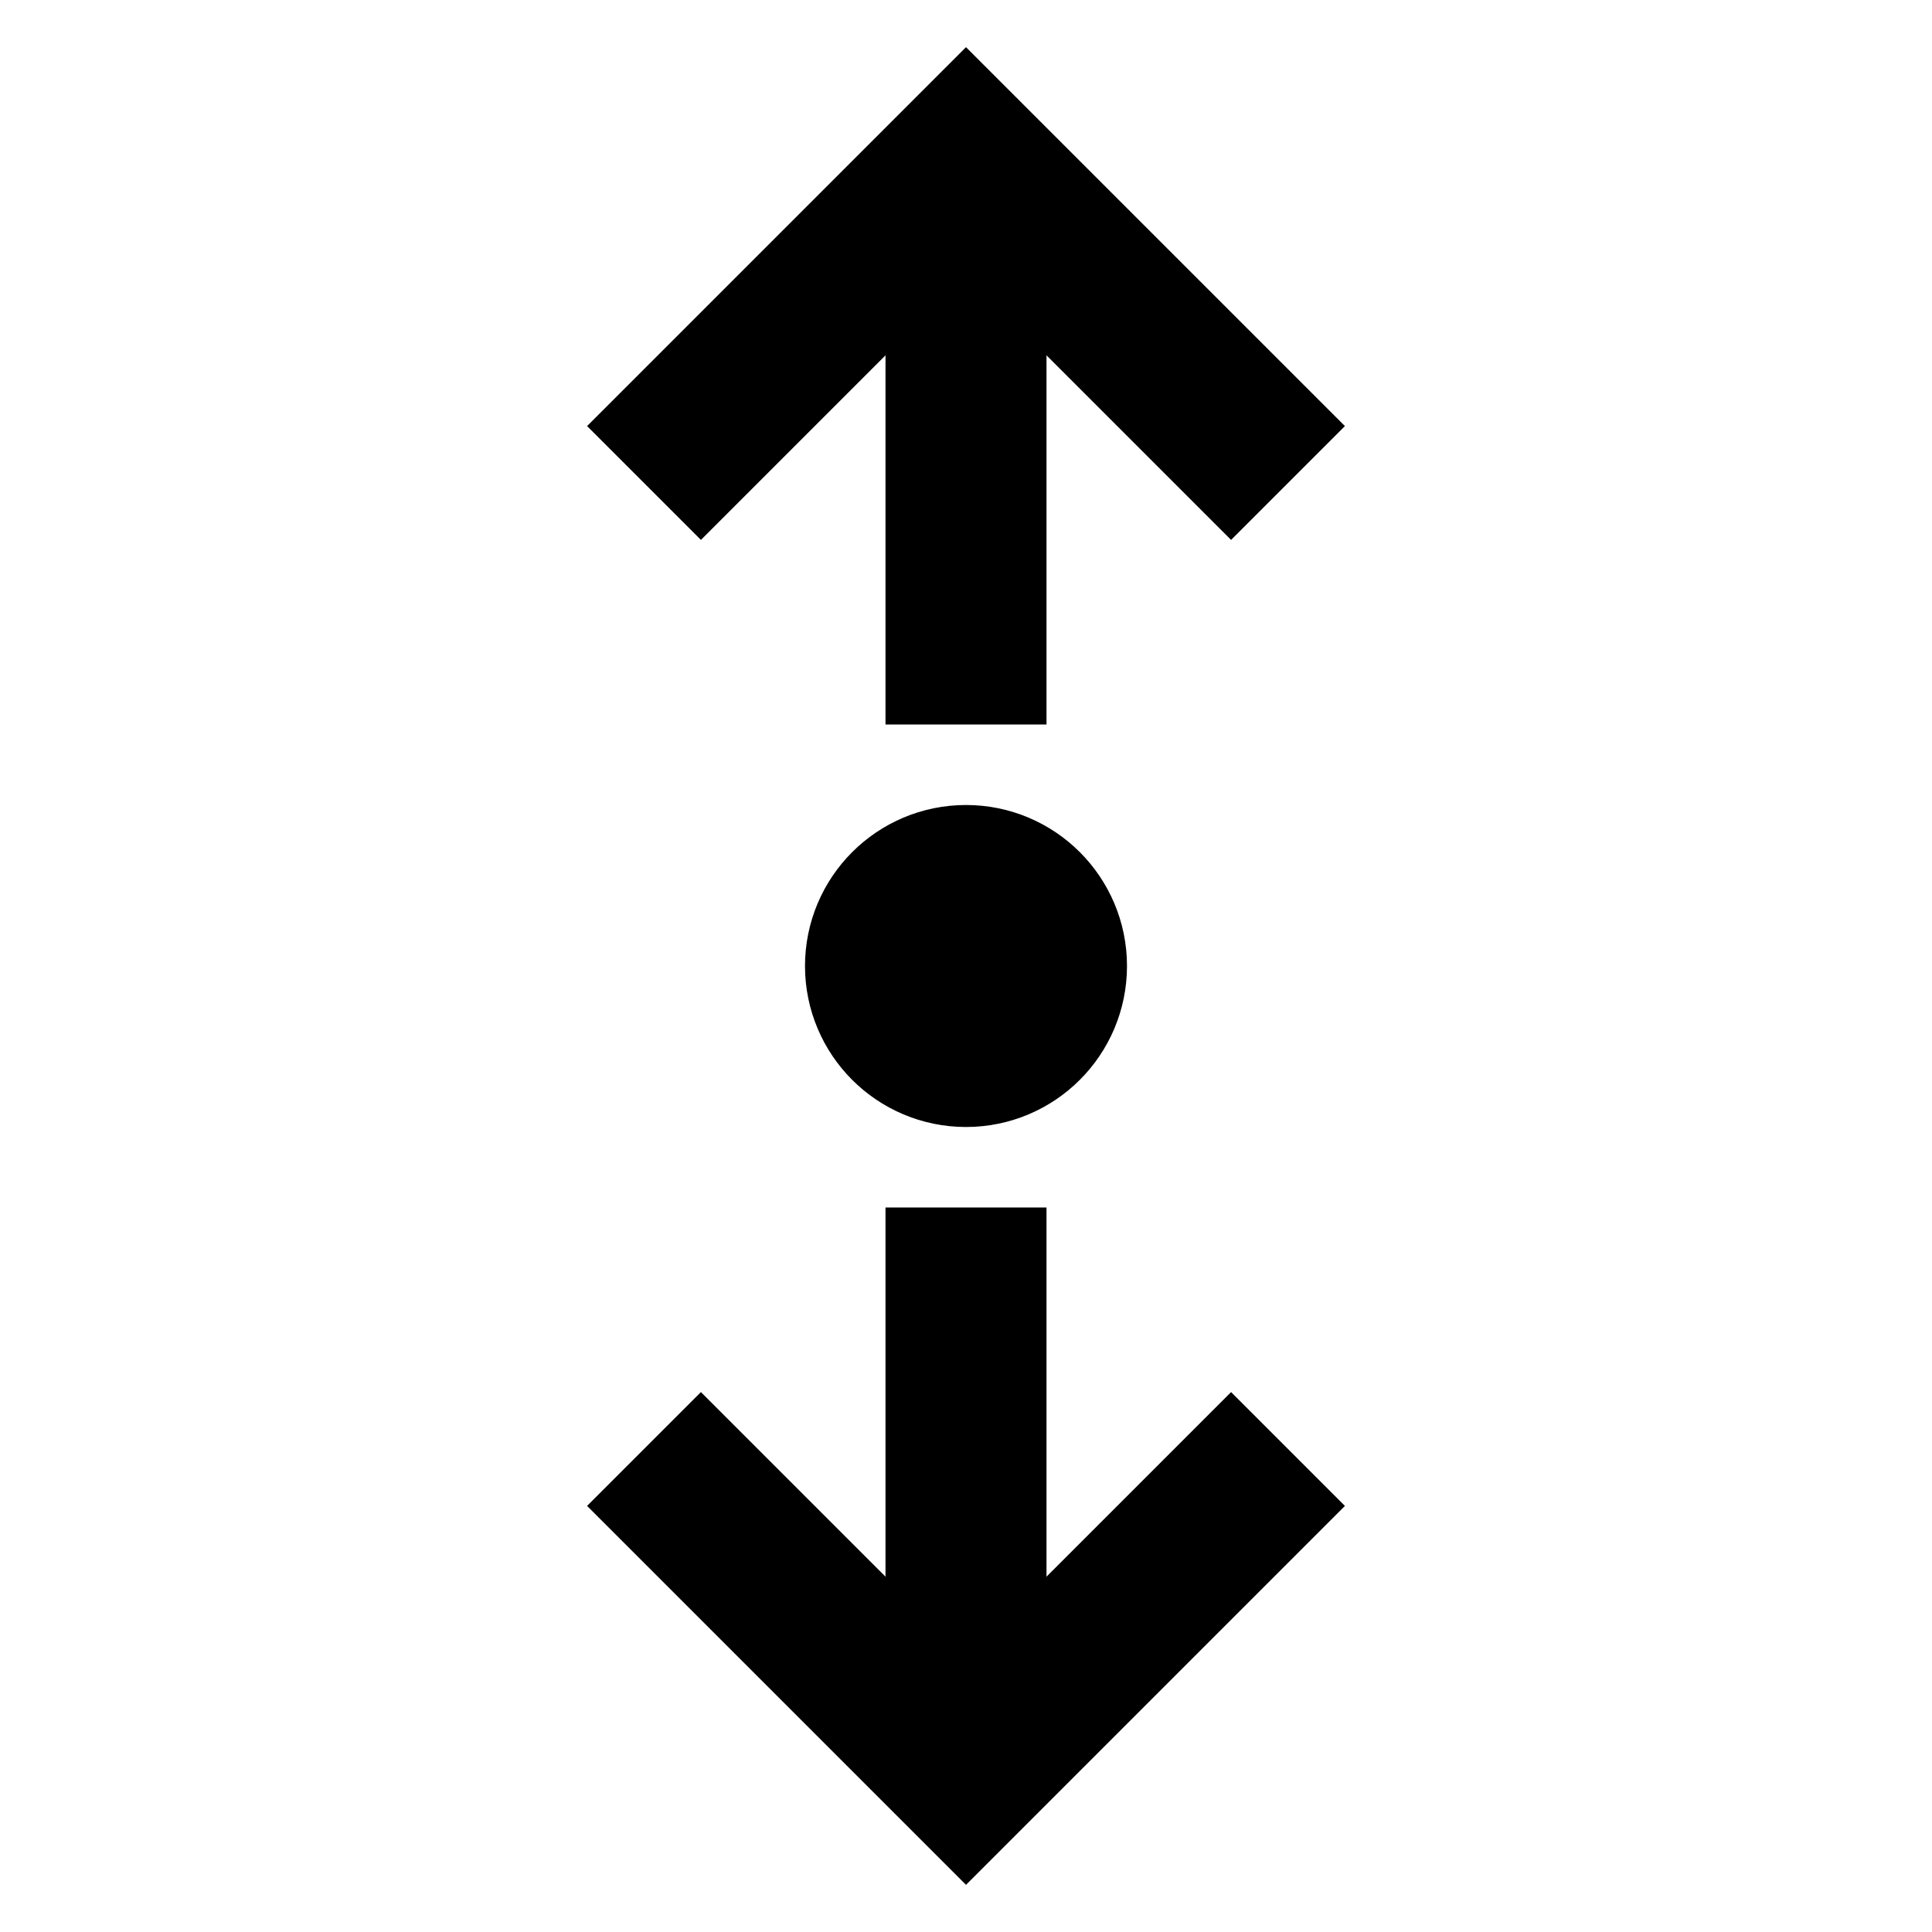
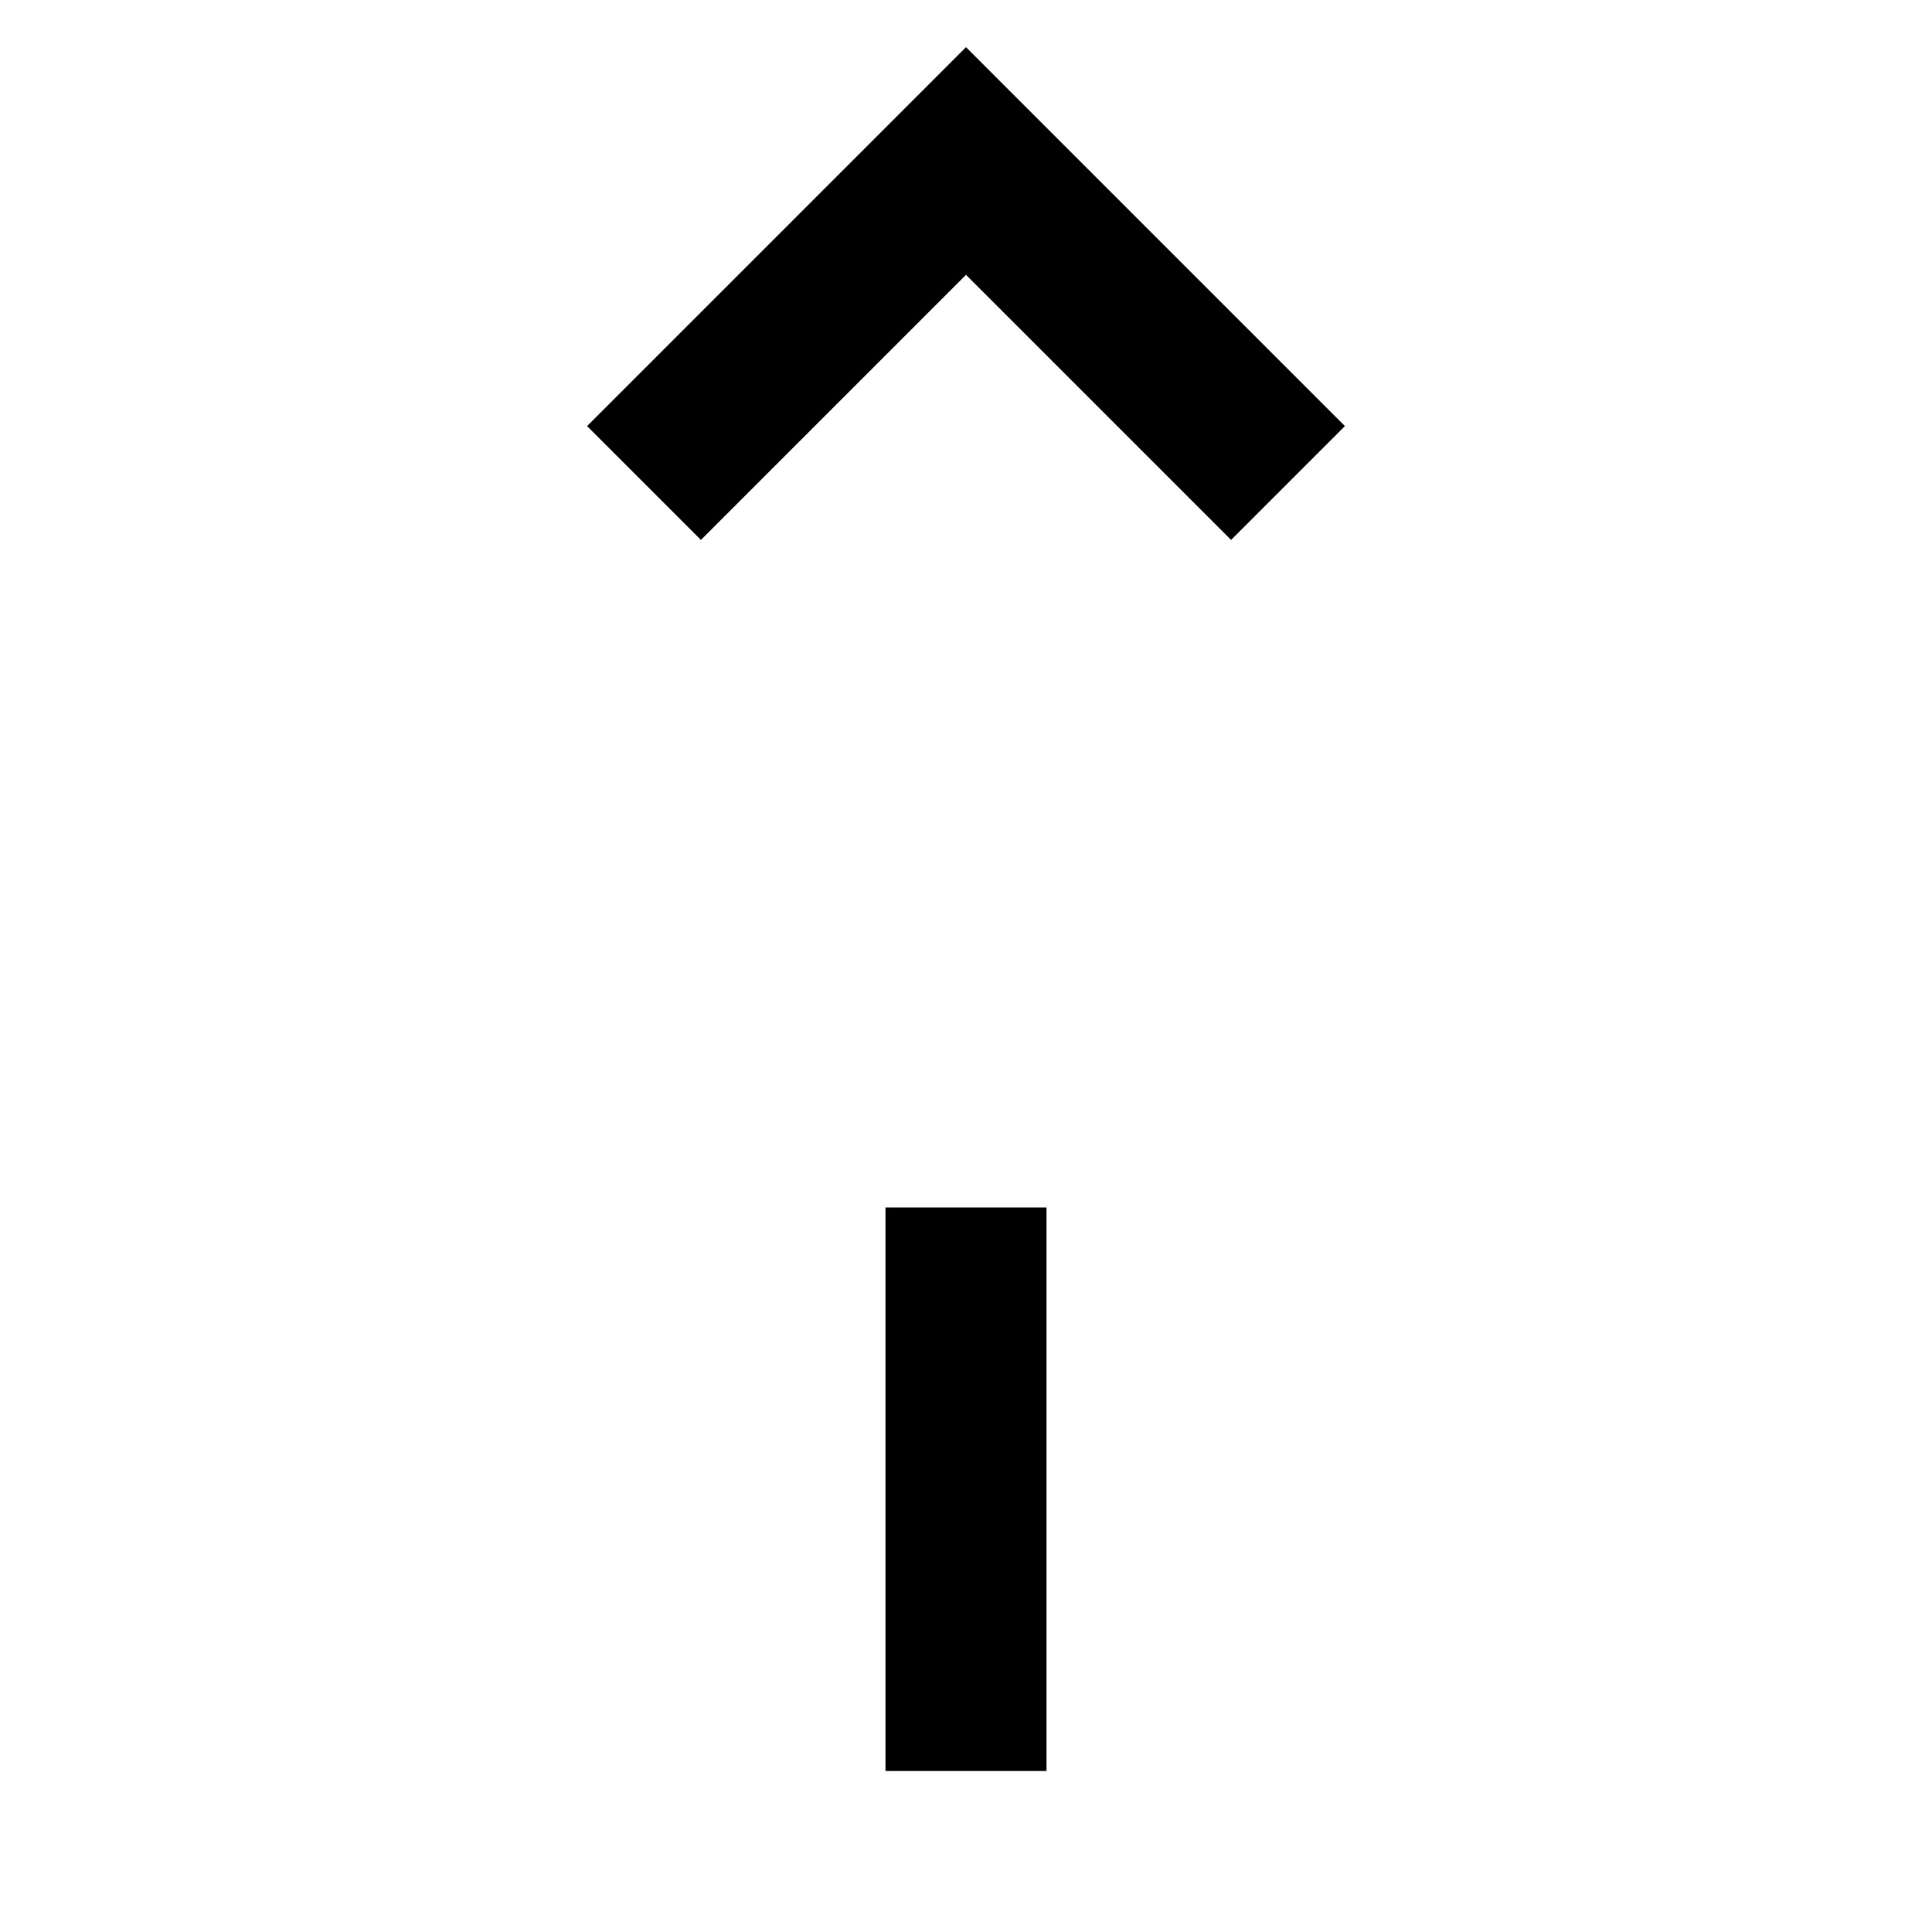
<svg xmlns="http://www.w3.org/2000/svg" id="Layer_1" data-name="Layer 1" viewBox="0 0 24 24">
  <defs>
    <style>.cls-1{fill:none;stroke:#000;stroke-miterlimit:10;stroke-width:2px;}</style>
  </defs>
-   <line class="cls-1" x1="12" y1="2" x2="12" y2="9" />
  <polyline class="cls-1" points="16 6 12 2 8 6" />
  <line class="cls-1" x1="12" y1="22" x2="12" y2="15" />
-   <polyline class="cls-1" points="8 18 12 22 16 18" />
-   <circle class="cls-1" cx="12" cy="12" r="1" />
</svg>